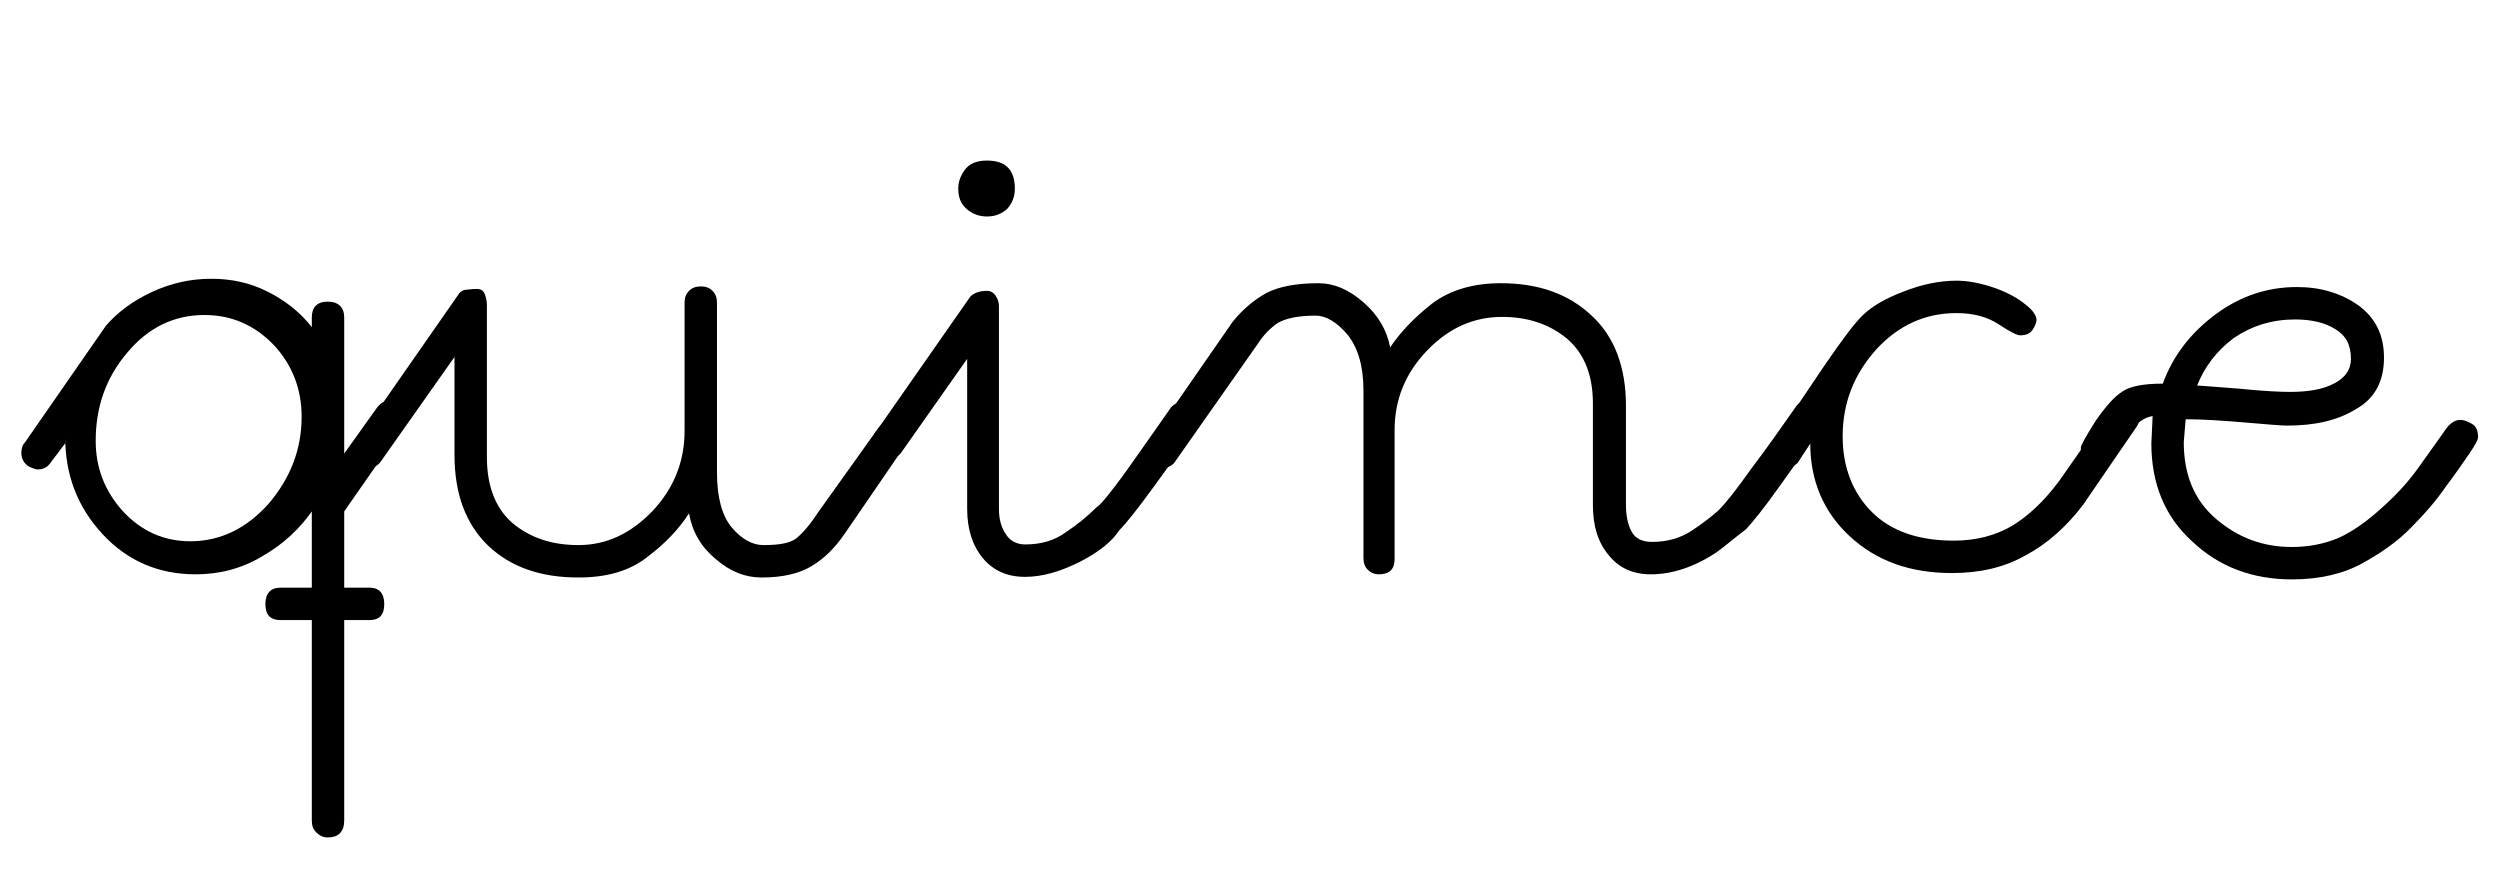
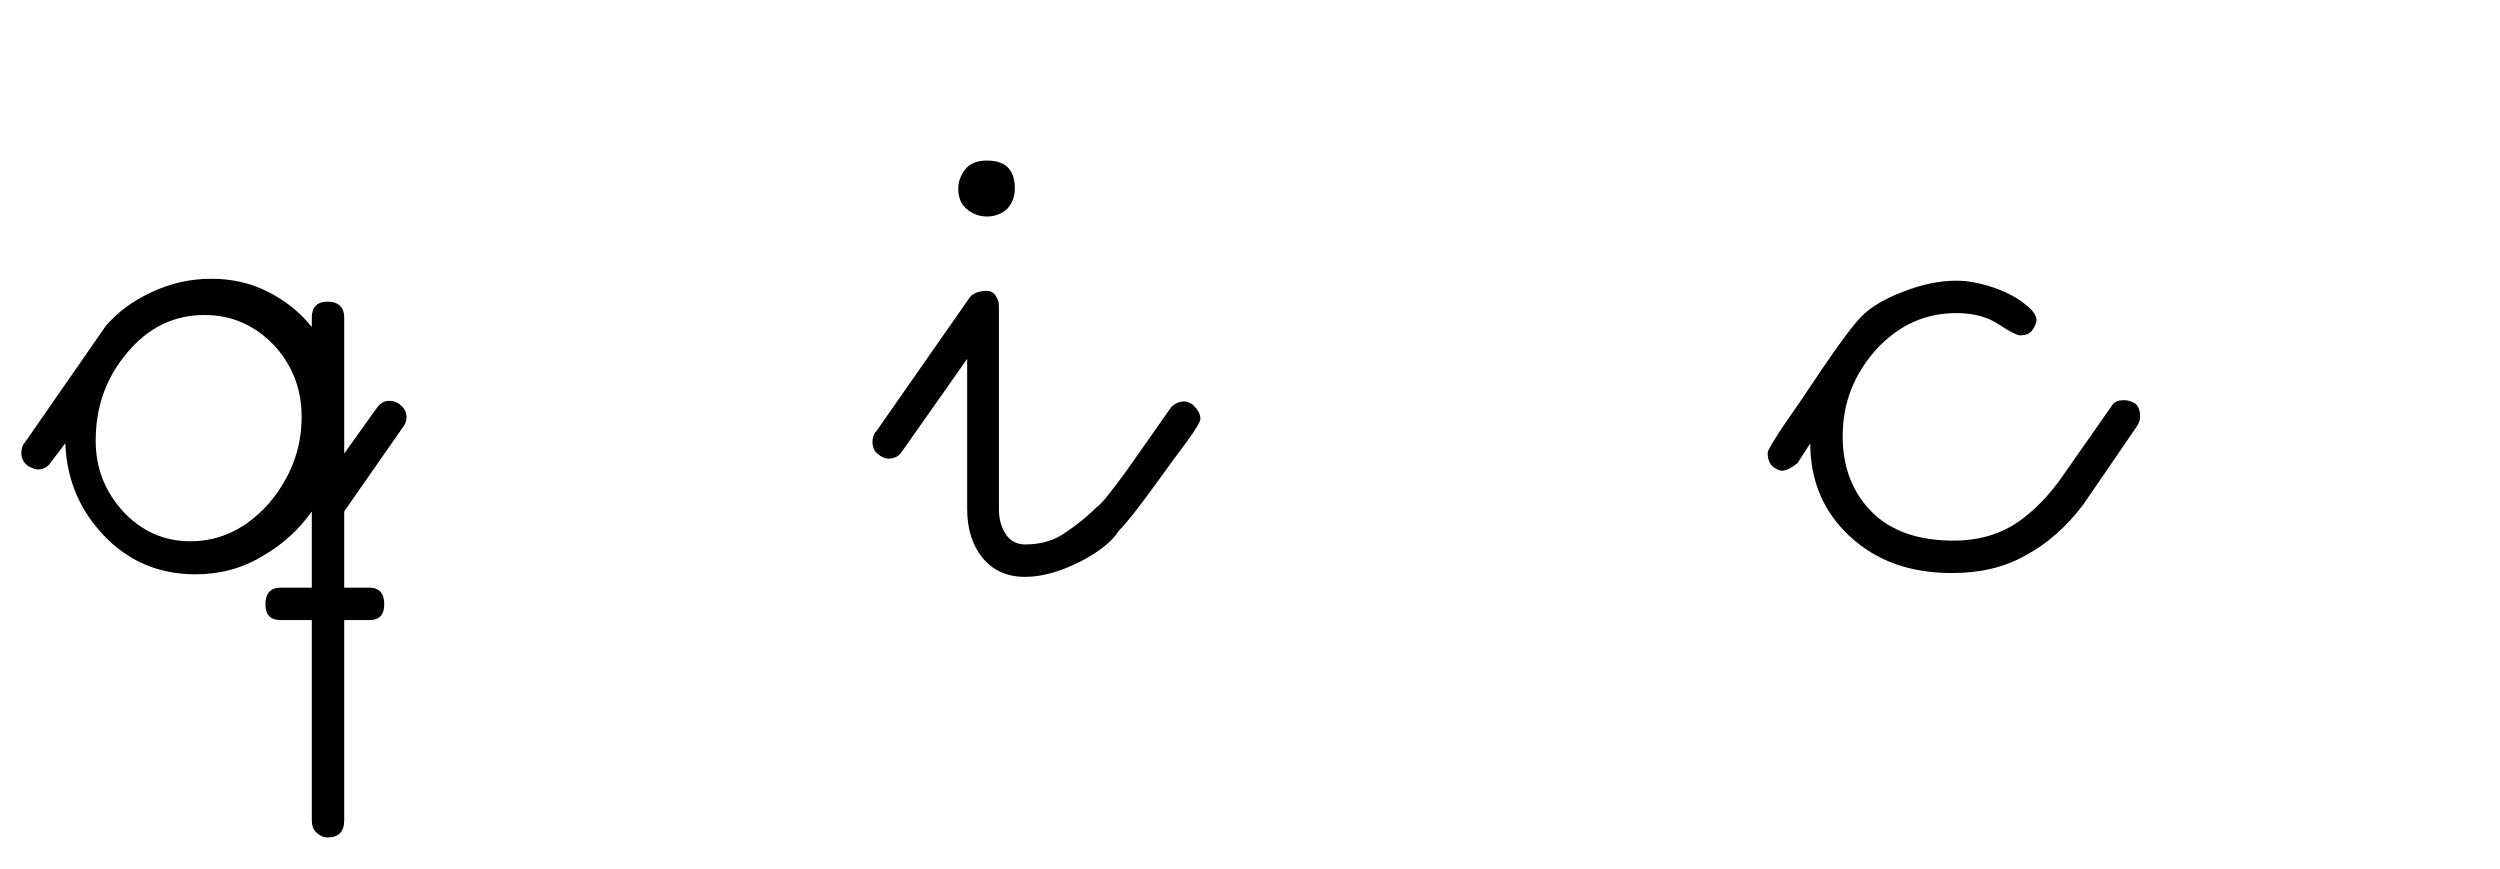
<svg xmlns="http://www.w3.org/2000/svg" width="100%" height="100%" viewBox="0 0 118 41" version="1.1" xml:space="preserve" style="fill-rule:evenodd;clip-rule:evenodd;stroke-linejoin:round;stroke-miterlimit:2;">
  <g transform="matrix(1,0,0,1,0,-1062)">
    <g id="ncb" transform="matrix(1,0,0,1,-840,1062.78)">
      <rect x="840" y="0" width="118" height="40" style="fill:none;" />
      <g transform="matrix(1,0,0,1,426.152,-226.114)">
        <g transform="matrix(30,0,0,30,415.815,252.412)">
          <path d="M0.234,-0.051C0.281,-0.051 0.322,-0.071 0.357,-0.11C0.391,-0.15 0.409,-0.195 0.409,-0.247C0.409,-0.291 0.394,-0.329 0.365,-0.36C0.335,-0.391 0.299,-0.407 0.256,-0.407C0.208,-0.407 0.167,-0.387 0.134,-0.347C0.101,-0.308 0.085,-0.262 0.085,-0.209C0.085,-0.167 0.099,-0.13 0.128,-0.098C0.157,-0.067 0.192,-0.051 0.234,-0.051ZM-0.019,-0.168C-0.028,-0.173 -0.032,-0.181 -0.032,-0.19C-0.032,-0.197 -0.03,-0.203 -0.026,-0.207L0.101,-0.39C0.119,-0.411 0.143,-0.429 0.173,-0.443C0.203,-0.457 0.234,-0.464 0.267,-0.464C0.298,-0.464 0.327,-0.458 0.355,-0.444C0.383,-0.43 0.406,-0.412 0.425,-0.388L0.425,-0.403C0.425,-0.419 0.433,-0.428 0.45,-0.428C0.467,-0.428 0.476,-0.419 0.476,-0.403L0.476,-0.189L0.526,-0.259C0.532,-0.268 0.539,-0.272 0.546,-0.272C0.553,-0.272 0.56,-0.27 0.565,-0.265C0.571,-0.26 0.574,-0.254 0.574,-0.246C0.574,-0.24 0.572,-0.235 0.568,-0.23L0.476,-0.098L0.476,0.022L0.516,0.022C0.531,0.022 0.539,0.031 0.539,0.048C0.539,0.065 0.531,0.073 0.516,0.073L0.476,0.073L0.476,0.388C0.476,0.406 0.467,0.415 0.45,0.415C0.443,0.415 0.437,0.412 0.432,0.407C0.427,0.402 0.425,0.396 0.425,0.388L0.425,0.073L0.376,0.073C0.36,0.073 0.352,0.065 0.352,0.048C0.352,0.031 0.36,0.022 0.376,0.022L0.425,0.022L0.425,-0.098C0.406,-0.071 0.381,-0.047 0.348,-0.028C0.315,-0.008 0.28,0.001 0.242,0.001C0.184,0.001 0.135,-0.02 0.096,-0.062C0.056,-0.105 0.037,-0.156 0.037,-0.215L0.037,-0.205L0.015,-0.176C0.01,-0.168 0.003,-0.164 -0.006,-0.164C-0.01,-0.164 -0.014,-0.166 -0.019,-0.168Z" style="fill-rule:nonzero;" />
        </g>
        <g transform="matrix(30,0,0,30,431.43,252.412)">
-           <path d="M0.012,-0.175C0.007,-0.169 0.001,-0.167 -0.004,-0.167C-0.012,-0.167 -0.019,-0.169 -0.024,-0.174C-0.03,-0.179 -0.032,-0.185 -0.032,-0.191C-0.032,-0.195 -0.031,-0.2 -0.028,-0.205L0.135,-0.439C0.138,-0.444 0.143,-0.447 0.15,-0.447C0.157,-0.448 0.162,-0.448 0.164,-0.448C0.171,-0.448 0.175,-0.445 0.177,-0.439C0.179,-0.433 0.18,-0.428 0.18,-0.423L0.18,-0.183C0.18,-0.137 0.194,-0.102 0.221,-0.079C0.249,-0.056 0.283,-0.045 0.324,-0.045C0.368,-0.045 0.406,-0.063 0.44,-0.098C0.474,-0.134 0.491,-0.176 0.491,-0.225L0.491,-0.427C0.491,-0.434 0.493,-0.44 0.498,-0.445C0.503,-0.45 0.509,-0.452 0.517,-0.452C0.524,-0.452 0.53,-0.45 0.535,-0.445C0.54,-0.44 0.542,-0.434 0.542,-0.426L0.542,-0.159C0.542,-0.12 0.55,-0.091 0.565,-0.073C0.581,-0.054 0.598,-0.045 0.615,-0.045C0.64,-0.045 0.656,-0.048 0.666,-0.055C0.675,-0.062 0.687,-0.075 0.7,-0.095L0.795,-0.228C0.798,-0.232 0.801,-0.235 0.804,-0.238C0.807,-0.241 0.812,-0.243 0.817,-0.243C0.822,-0.243 0.828,-0.24 0.834,-0.236C0.841,-0.232 0.844,-0.226 0.844,-0.218C0.844,-0.212 0.843,-0.208 0.842,-0.207C0.841,-0.205 0.84,-0.204 0.839,-0.203L0.743,-0.063C0.728,-0.041 0.711,-0.024 0.691,-0.012C0.671,0 0.645,0.006 0.612,0.006C0.587,0.006 0.563,-0.003 0.54,-0.023C0.517,-0.042 0.503,-0.066 0.498,-0.095C0.482,-0.07 0.46,-0.047 0.432,-0.026C0.404,-0.004 0.368,0.006 0.324,0.006C0.265,0.006 0.218,-0.01 0.182,-0.044C0.147,-0.078 0.129,-0.125 0.129,-0.187L0.129,-0.341L0.012,-0.175Z" style="fill-rule:nonzero;" />
-         </g>
+           </g>
        <g transform="matrix(30,0,0,30,455.718,252.412)">
          <path d="M0.126,-0.338L0.024,-0.193C0.019,-0.185 0.012,-0.181 0.002,-0.181C-0.003,-0.181 -0.008,-0.183 -0.014,-0.188C-0.02,-0.192 -0.023,-0.199 -0.023,-0.208C-0.023,-0.214 -0.021,-0.22 -0.017,-0.224L0.131,-0.436C0.137,-0.442 0.146,-0.445 0.157,-0.445C0.163,-0.445 0.168,-0.442 0.171,-0.437C0.175,-0.431 0.176,-0.426 0.176,-0.42L0.176,-0.102C0.176,-0.085 0.18,-0.072 0.187,-0.062C0.193,-0.052 0.204,-0.046 0.217,-0.046C0.242,-0.046 0.263,-0.052 0.281,-0.065C0.299,-0.077 0.315,-0.09 0.329,-0.104C0.336,-0.108 0.352,-0.128 0.376,-0.161C0.4,-0.195 0.424,-0.229 0.447,-0.262C0.453,-0.268 0.46,-0.271 0.468,-0.271C0.472,-0.271 0.476,-0.269 0.481,-0.266C0.489,-0.258 0.493,-0.251 0.493,-0.244C0.493,-0.239 0.486,-0.228 0.474,-0.211C0.461,-0.194 0.443,-0.169 0.419,-0.136C0.395,-0.103 0.377,-0.08 0.365,-0.068C0.355,-0.052 0.335,-0.035 0.304,-0.019C0.272,-0.003 0.244,0.005 0.217,0.005C0.189,0.005 0.167,-0.005 0.151,-0.024C0.135,-0.043 0.126,-0.069 0.126,-0.102L0.126,-0.338ZM0.157,-0.65C0.187,-0.65 0.201,-0.635 0.201,-0.606C0.201,-0.593 0.197,-0.583 0.189,-0.574C0.18,-0.566 0.17,-0.562 0.157,-0.562C0.145,-0.562 0.134,-0.566 0.125,-0.574C0.116,-0.582 0.112,-0.592 0.112,-0.606C0.112,-0.616 0.115,-0.625 0.122,-0.635C0.129,-0.645 0.141,-0.65 0.157,-0.65Z" style="fill-rule:nonzero;" />
        </g>
        <g transform="matrix(30,0,0,30,468.843,252.412)">
-           <path d="M0.361,-0.226L0.361,-0.023C0.361,-0.007 0.353,0.001 0.336,0.001C0.33,0.001 0.324,-0.001 0.319,-0.006C0.314,-0.011 0.312,-0.017 0.312,-0.025L0.312,-0.289C0.312,-0.327 0.303,-0.356 0.287,-0.376C0.27,-0.396 0.253,-0.406 0.237,-0.406C0.21,-0.406 0.191,-0.402 0.178,-0.395C0.166,-0.387 0.155,-0.376 0.146,-0.362L0.014,-0.174C0.008,-0.168 0.001,-0.166 -0.006,-0.166C-0.012,-0.166 -0.018,-0.168 -0.022,-0.172C-0.027,-0.177 -0.03,-0.184 -0.03,-0.193C-0.03,-0.197 -0.028,-0.202 -0.025,-0.207L0.106,-0.396C0.122,-0.416 0.14,-0.431 0.16,-0.442C0.18,-0.452 0.207,-0.457 0.241,-0.457C0.266,-0.457 0.289,-0.447 0.312,-0.427C0.335,-0.407 0.349,-0.383 0.354,-0.356C0.37,-0.38 0.392,-0.403 0.42,-0.425C0.448,-0.446 0.484,-0.457 0.528,-0.457C0.588,-0.457 0.635,-0.44 0.671,-0.406C0.707,-0.373 0.725,-0.325 0.725,-0.264L0.725,-0.108C0.725,-0.091 0.728,-0.077 0.734,-0.066C0.74,-0.055 0.751,-0.05 0.766,-0.05C0.79,-0.05 0.811,-0.056 0.829,-0.068C0.847,-0.08 0.861,-0.091 0.871,-0.1C0.881,-0.11 0.898,-0.131 0.922,-0.165C0.947,-0.198 0.971,-0.232 0.994,-0.265C0.999,-0.27 1.006,-0.272 1.015,-0.272C1.021,-0.272 1.026,-0.271 1.031,-0.268C1.041,-0.258 1.042,-0.248 1.037,-0.236C1.014,-0.204 0.991,-0.171 0.967,-0.138C0.943,-0.104 0.925,-0.082 0.914,-0.07C0.898,-0.058 0.883,-0.045 0.868,-0.034C0.832,-0.01 0.797,0.001 0.764,0.001C0.736,0.001 0.714,-0.009 0.698,-0.029C0.681,-0.049 0.673,-0.075 0.673,-0.108L0.673,-0.268C0.673,-0.313 0.659,-0.347 0.632,-0.37C0.604,-0.393 0.57,-0.404 0.53,-0.404C0.486,-0.404 0.447,-0.387 0.413,-0.352C0.378,-0.316 0.361,-0.274 0.361,-0.226Z" style="fill-rule:nonzero;" />
-         </g>
+           </g>
        <g transform="matrix(30,0,0,30,498.242,252.412)">
          <path d="M-0.022,-0.167C-0.029,-0.172 -0.032,-0.18 -0.032,-0.19C-0.032,-0.194 -0.024,-0.207 -0.009,-0.23C0.007,-0.253 0.029,-0.285 0.057,-0.327C0.085,-0.368 0.106,-0.396 0.119,-0.408C0.133,-0.421 0.153,-0.433 0.182,-0.444C0.21,-0.455 0.238,-0.461 0.265,-0.461C0.284,-0.461 0.303,-0.457 0.324,-0.45C0.344,-0.443 0.361,-0.434 0.373,-0.424C0.385,-0.415 0.391,-0.406 0.391,-0.399C0.391,-0.396 0.389,-0.39 0.385,-0.384C0.381,-0.378 0.375,-0.375 0.365,-0.375C0.361,-0.375 0.35,-0.38 0.332,-0.392C0.314,-0.404 0.292,-0.41 0.265,-0.41C0.216,-0.41 0.174,-0.391 0.139,-0.353C0.104,-0.314 0.086,-0.269 0.086,-0.216C0.086,-0.167 0.102,-0.127 0.132,-0.097C0.162,-0.067 0.205,-0.052 0.261,-0.052C0.296,-0.052 0.326,-0.06 0.352,-0.075C0.377,-0.09 0.402,-0.113 0.426,-0.145L0.51,-0.265C0.514,-0.271 0.52,-0.273 0.529,-0.273C0.535,-0.273 0.54,-0.271 0.546,-0.268C0.551,-0.264 0.554,-0.257 0.554,-0.247C0.554,-0.242 0.552,-0.237 0.549,-0.232L0.464,-0.108C0.438,-0.074 0.408,-0.047 0.374,-0.029C0.341,-0.01 0.302,-0.001 0.258,-0.001C0.192,-0.001 0.139,-0.02 0.097,-0.059C0.056,-0.097 0.035,-0.146 0.035,-0.205L0.015,-0.174C0.005,-0.166 -0.003,-0.162 -0.01,-0.162C-0.013,-0.162 -0.017,-0.164 -0.022,-0.167Z" style="fill-rule:nonzero;" />
        </g>
        <g transform="matrix(30,0,0,30,513.022,252.412)">
-           <path d="M0.308,-0.451C0.346,-0.451 0.378,-0.441 0.405,-0.422C0.432,-0.402 0.445,-0.375 0.445,-0.34C0.445,-0.303 0.431,-0.276 0.401,-0.259C0.372,-0.241 0.336,-0.233 0.293,-0.233C0.283,-0.233 0.26,-0.235 0.225,-0.238C0.189,-0.241 0.159,-0.243 0.133,-0.243L0.13,-0.207C0.13,-0.155 0.147,-0.115 0.181,-0.086C0.215,-0.057 0.254,-0.042 0.3,-0.042C0.327,-0.042 0.351,-0.047 0.373,-0.056C0.395,-0.066 0.418,-0.082 0.442,-0.104C0.467,-0.126 0.488,-0.15 0.505,-0.175C0.523,-0.2 0.535,-0.217 0.542,-0.227C0.549,-0.237 0.557,-0.242 0.565,-0.242C0.57,-0.242 0.576,-0.24 0.583,-0.236C0.59,-0.232 0.593,-0.225 0.593,-0.215C0.593,-0.211 0.589,-0.203 0.58,-0.19C0.571,-0.177 0.559,-0.159 0.543,-0.138C0.528,-0.116 0.51,-0.095 0.489,-0.074C0.469,-0.053 0.443,-0.034 0.412,-0.017C0.382,0 0.344,0.009 0.3,0.009C0.238,0.009 0.185,-0.011 0.143,-0.051C0.1,-0.09 0.079,-0.142 0.079,-0.205L0.081,-0.248C0.068,-0.246 0.057,-0.238 0.048,-0.226C0.038,-0.213 0.028,-0.198 0.016,-0.182C0.011,-0.173 0.004,-0.168 -0.006,-0.168C-0.01,-0.168 -0.015,-0.17 -0.022,-0.174C-0.029,-0.178 -0.032,-0.186 -0.032,-0.198C-0.032,-0.202 -0.024,-0.216 -0.009,-0.24C0.007,-0.263 0.021,-0.279 0.034,-0.287C0.046,-0.295 0.067,-0.299 0.097,-0.299C0.113,-0.343 0.141,-0.379 0.18,-0.408C0.219,-0.437 0.262,-0.451 0.308,-0.451ZM0.297,-0.286C0.326,-0.286 0.349,-0.29 0.366,-0.299C0.384,-0.308 0.393,-0.321 0.393,-0.338C0.393,-0.36 0.385,-0.375 0.368,-0.385C0.352,-0.395 0.331,-0.4 0.305,-0.4C0.269,-0.4 0.237,-0.39 0.209,-0.371C0.182,-0.351 0.163,-0.326 0.151,-0.296C0.156,-0.296 0.178,-0.294 0.218,-0.291C0.257,-0.287 0.284,-0.286 0.297,-0.286Z" style="fill-rule:nonzero;" />
-         </g>
+           </g>
      </g>
    </g>
  </g>
</svg>